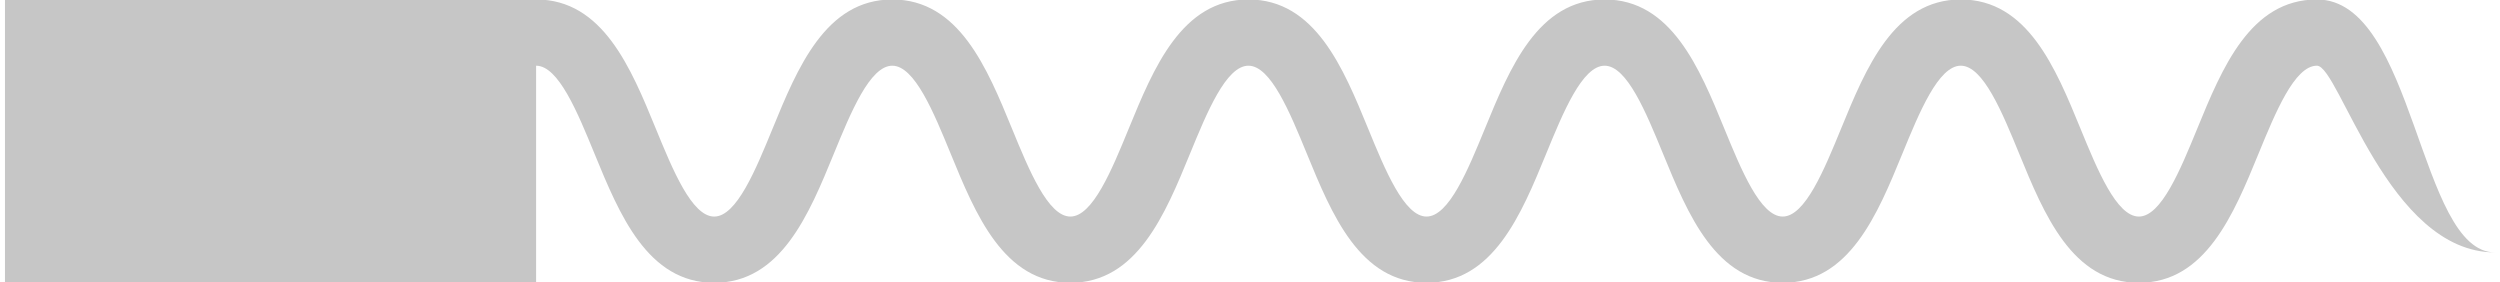
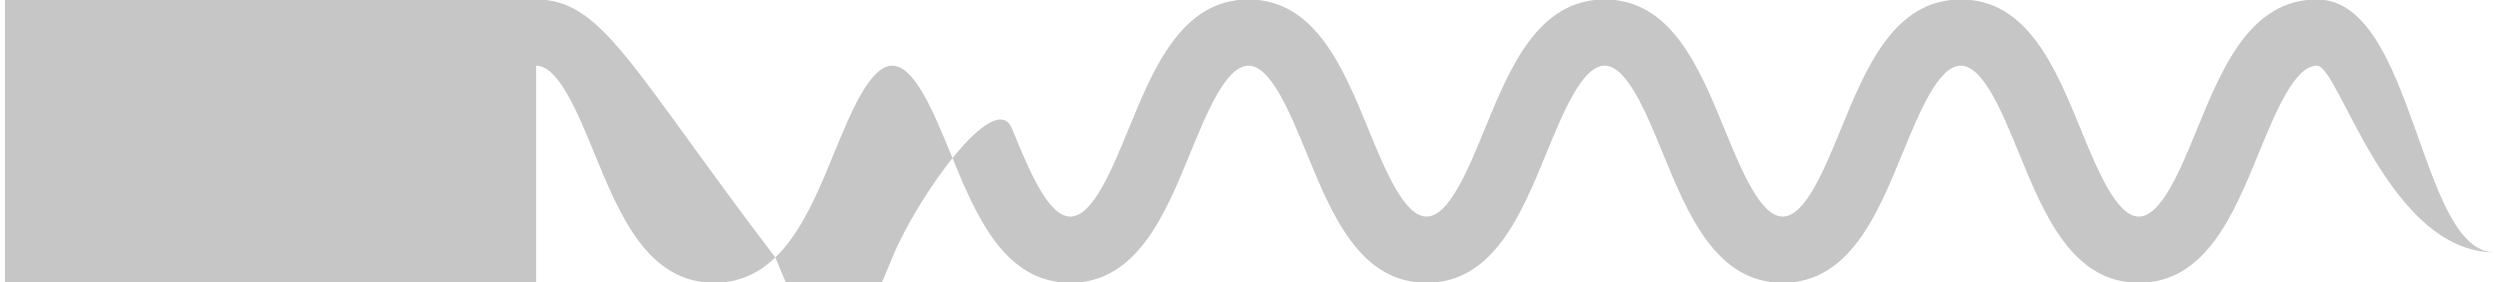
<svg xmlns="http://www.w3.org/2000/svg" version="1.1" id="Layer_1" x="0px" y="0px" width="248px" height="28px" viewBox="0 0 248 28" enable-background="new 0 0 248 28" xml:space="preserve">
  <g>
-     <path fill="#C6C6C6" d="M229.841-0.052c-6.619,0-9.409,6.803-11.871,12.805c-1.679,4.092-3.58,8.73-5.795,8.73   c-2.213,0-4.115-4.638-5.793-8.729c-2.463-6.004-5.253-12.807-11.873-12.807c-6.618,0-9.409,6.803-11.87,12.805   c-1.68,4.092-3.581,8.73-5.796,8.73c-2.214,0-4.115-4.639-5.793-8.73c-2.463-6.002-5.253-12.805-11.872-12.805   s-9.411,6.803-11.873,12.807c-1.679,4.091-3.58,8.729-5.794,8.729s-4.116-4.639-5.794-8.73   c-2.462-6.002-5.253-12.805-11.872-12.805s-9.409,6.803-11.872,12.805c-1.678,4.092-3.58,8.73-5.794,8.73   c-2.213,0-4.115-4.639-5.793-8.73C97.923,6.751,95.133-0.052,88.514-0.052s-9.409,6.803-11.872,12.807   c-1.678,4.091-3.58,8.729-5.793,8.729c-2.215,0-4.118-4.639-5.796-8.73C62.591,6.751,59.8-0.052,53.182-0.052H0.493v28.104h52.688   V6.517c2.214,0,4.115,4.637,5.794,8.729c2.462,6.002,5.253,12.807,11.873,12.807c6.618,0,9.408-6.804,11.87-12.805   c1.679-4.092,3.581-8.73,5.795-8.73s4.116,4.639,5.794,8.729c2.463,6.002,5.253,12.806,11.871,12.806   c6.619,0,9.409-6.804,11.871-12.806c1.679-4.091,3.581-8.729,5.795-8.729s4.116,4.639,5.795,8.729   c2.462,6.002,5.252,12.806,11.871,12.806s9.409-6.804,11.871-12.805c1.679-4.092,3.581-8.73,5.796-8.73   c2.214,0,4.115,4.639,5.794,8.729c2.462,6.002,5.253,12.806,11.871,12.806c6.62,0,9.41-6.805,11.873-12.807   c1.678-4.09,3.579-8.729,5.793-8.729c2.216,0,4.117,4.639,5.796,8.73c2.462,6.001,5.252,12.805,11.87,12.805   c6.62,0,9.41-6.805,11.872-12.807c1.679-4.09,3.58-8.729,5.794-8.729s7.025,18.523,17.666,18.523   C239.918,25.04,239.584-0.052,229.841-0.052z" />
+     <path fill="#C6C6C6" d="M229.841-0.052c-6.619,0-9.409,6.803-11.871,12.805c-1.679,4.092-3.58,8.73-5.795,8.73   c-2.213,0-4.115-4.638-5.793-8.729c-2.463-6.004-5.253-12.807-11.873-12.807c-6.618,0-9.409,6.803-11.87,12.805   c-1.68,4.092-3.581,8.73-5.796,8.73c-2.214,0-4.115-4.639-5.793-8.73c-2.463-6.002-5.253-12.805-11.872-12.805   s-9.411,6.803-11.873,12.807c-1.679,4.091-3.58,8.729-5.794,8.729s-4.116-4.639-5.794-8.73   c-2.462-6.002-5.253-12.805-11.872-12.805s-9.409,6.803-11.872,12.805c-1.678,4.092-3.58,8.73-5.794,8.73   c-2.213,0-4.115-4.639-5.793-8.73s-9.409,6.803-11.872,12.807   c-1.678,4.091-3.58,8.729-5.793,8.729c-2.215,0-4.118-4.639-5.796-8.73C62.591,6.751,59.8-0.052,53.182-0.052H0.493v28.104h52.688   V6.517c2.214,0,4.115,4.637,5.794,8.729c2.462,6.002,5.253,12.807,11.873,12.807c6.618,0,9.408-6.804,11.87-12.805   c1.679-4.092,3.581-8.73,5.795-8.73s4.116,4.639,5.794,8.729c2.463,6.002,5.253,12.806,11.871,12.806   c6.619,0,9.409-6.804,11.871-12.806c1.679-4.091,3.581-8.729,5.795-8.729s4.116,4.639,5.795,8.729   c2.462,6.002,5.252,12.806,11.871,12.806s9.409-6.804,11.871-12.805c1.679-4.092,3.581-8.73,5.796-8.73   c2.214,0,4.115,4.639,5.794,8.729c2.462,6.002,5.253,12.806,11.871,12.806c6.62,0,9.41-6.805,11.873-12.807   c1.678-4.09,3.579-8.729,5.793-8.729c2.216,0,4.117,4.639,5.796,8.73c2.462,6.001,5.252,12.805,11.87,12.805   c6.62,0,9.41-6.805,11.872-12.807c1.679-4.09,3.58-8.729,5.794-8.729s7.025,18.523,17.666,18.523   C239.918,25.04,239.584-0.052,229.841-0.052z" />
  </g>
</svg>